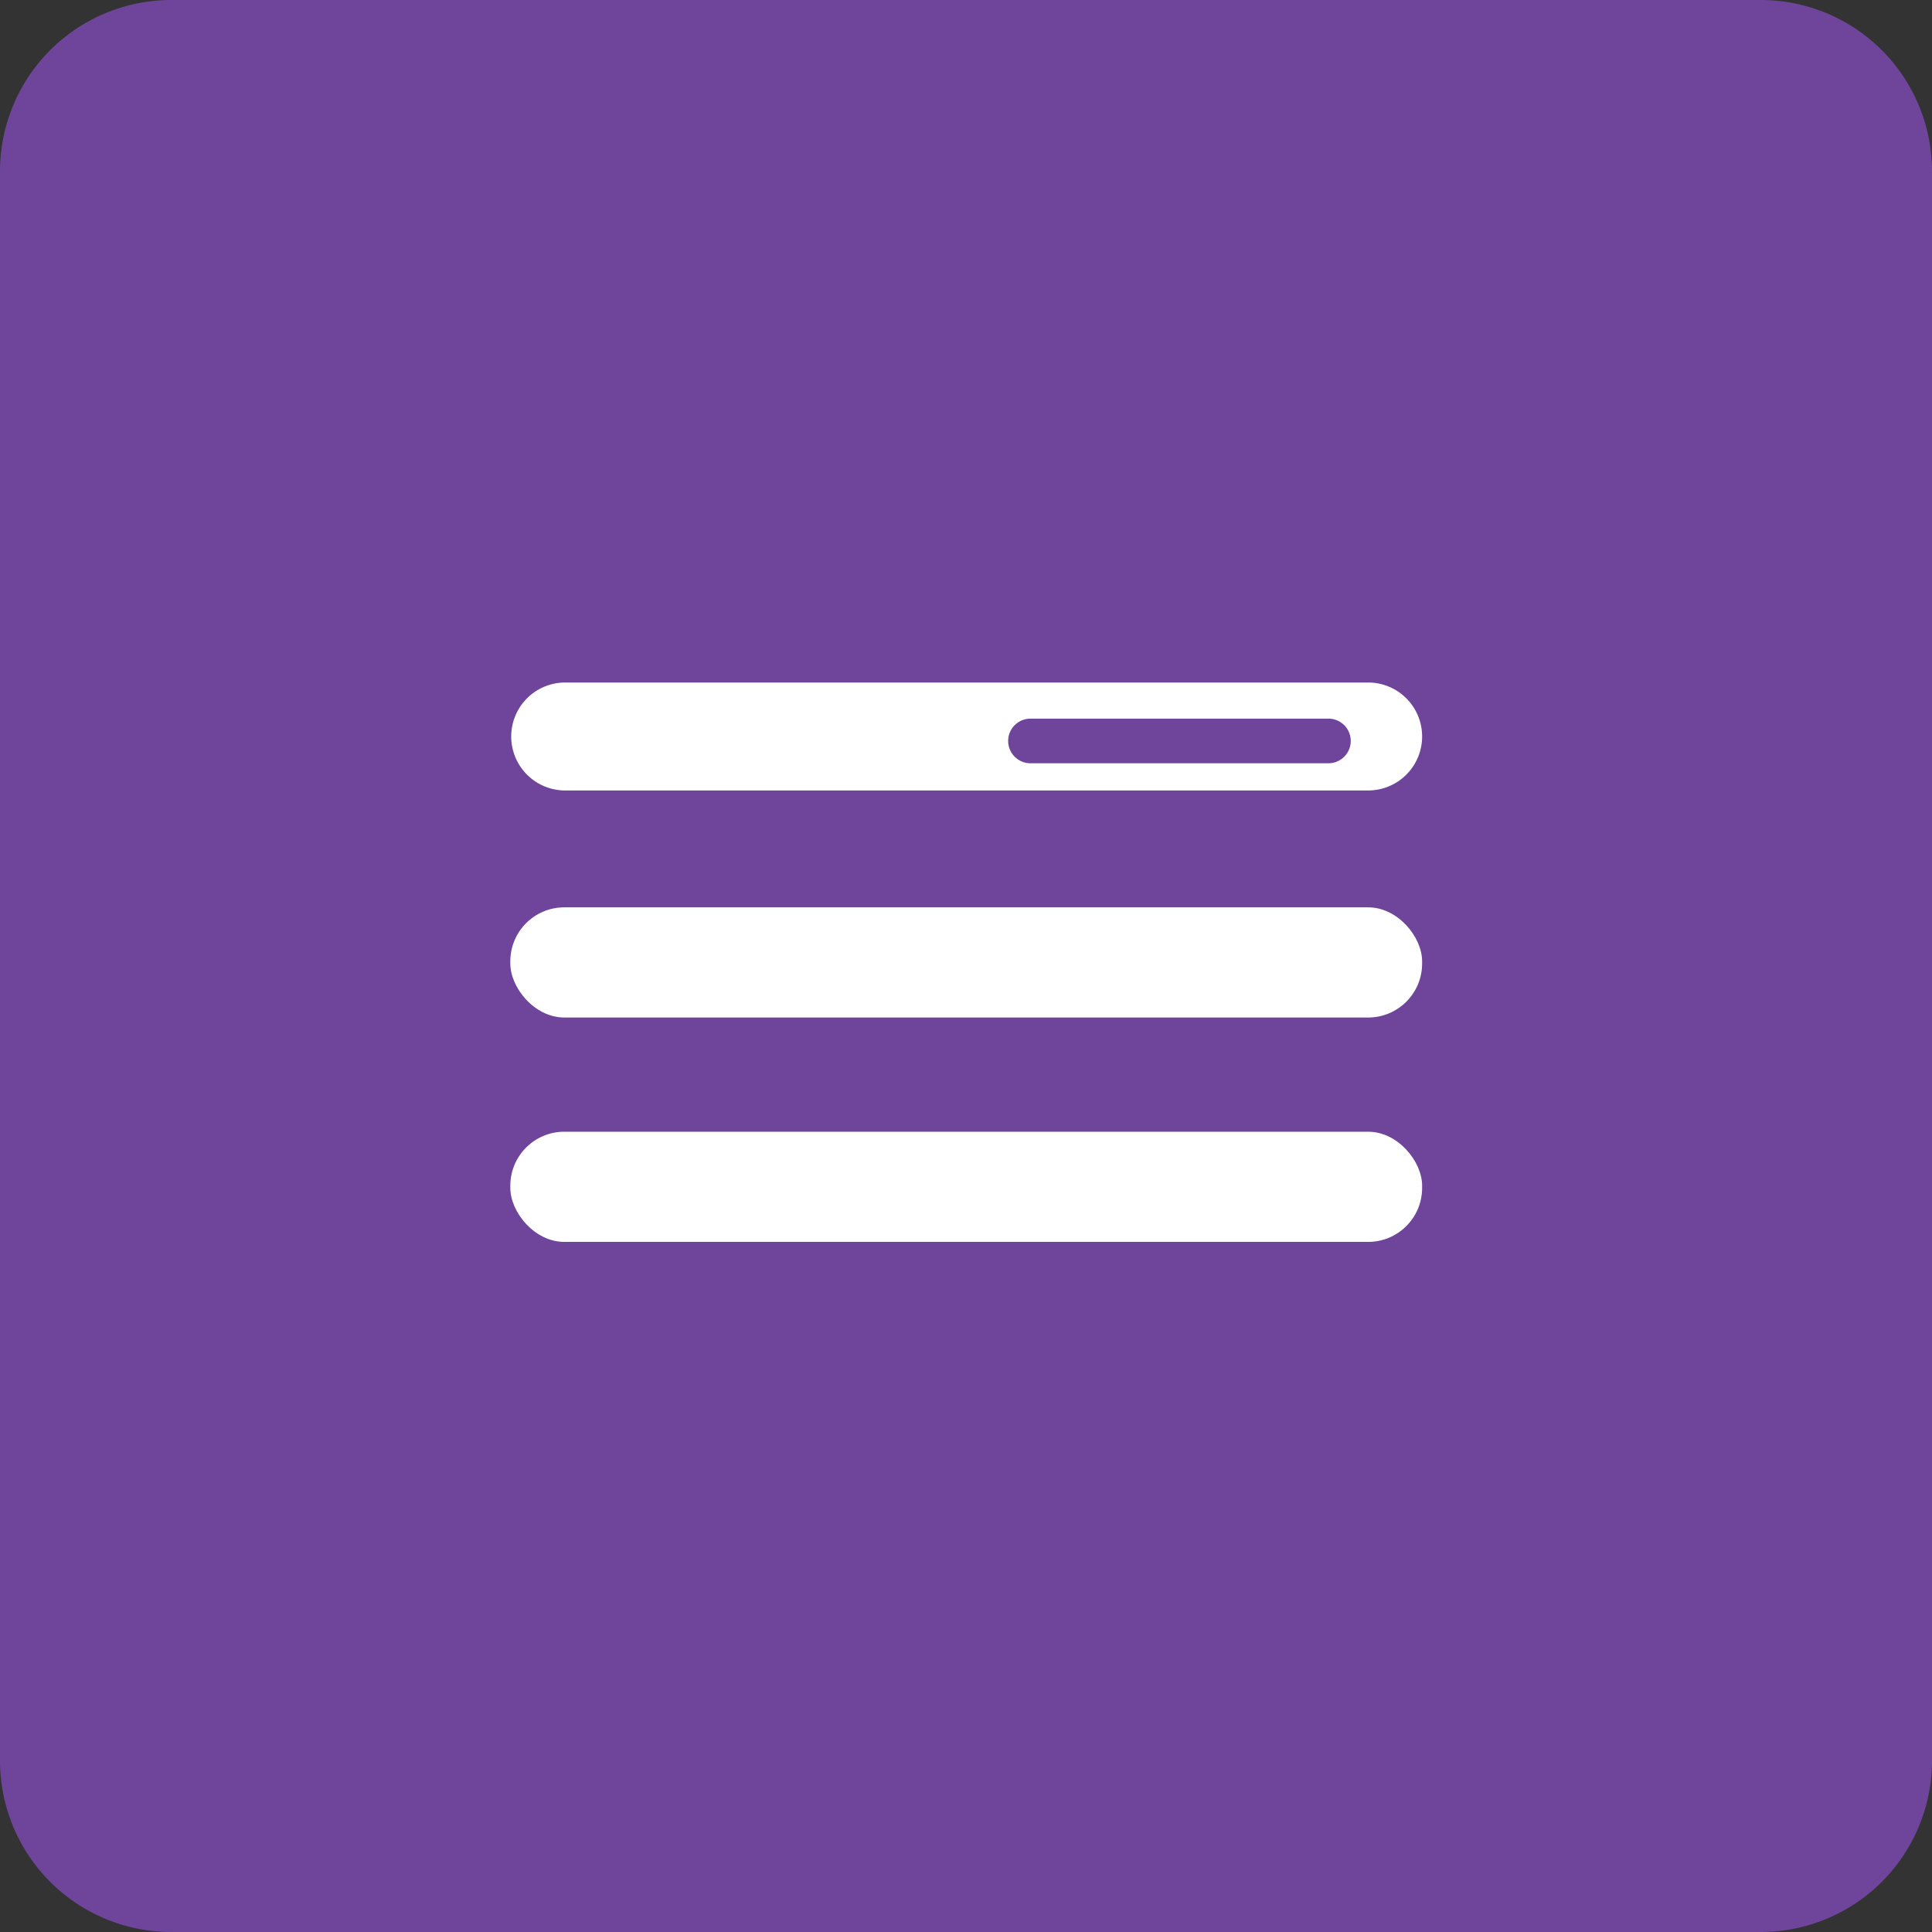
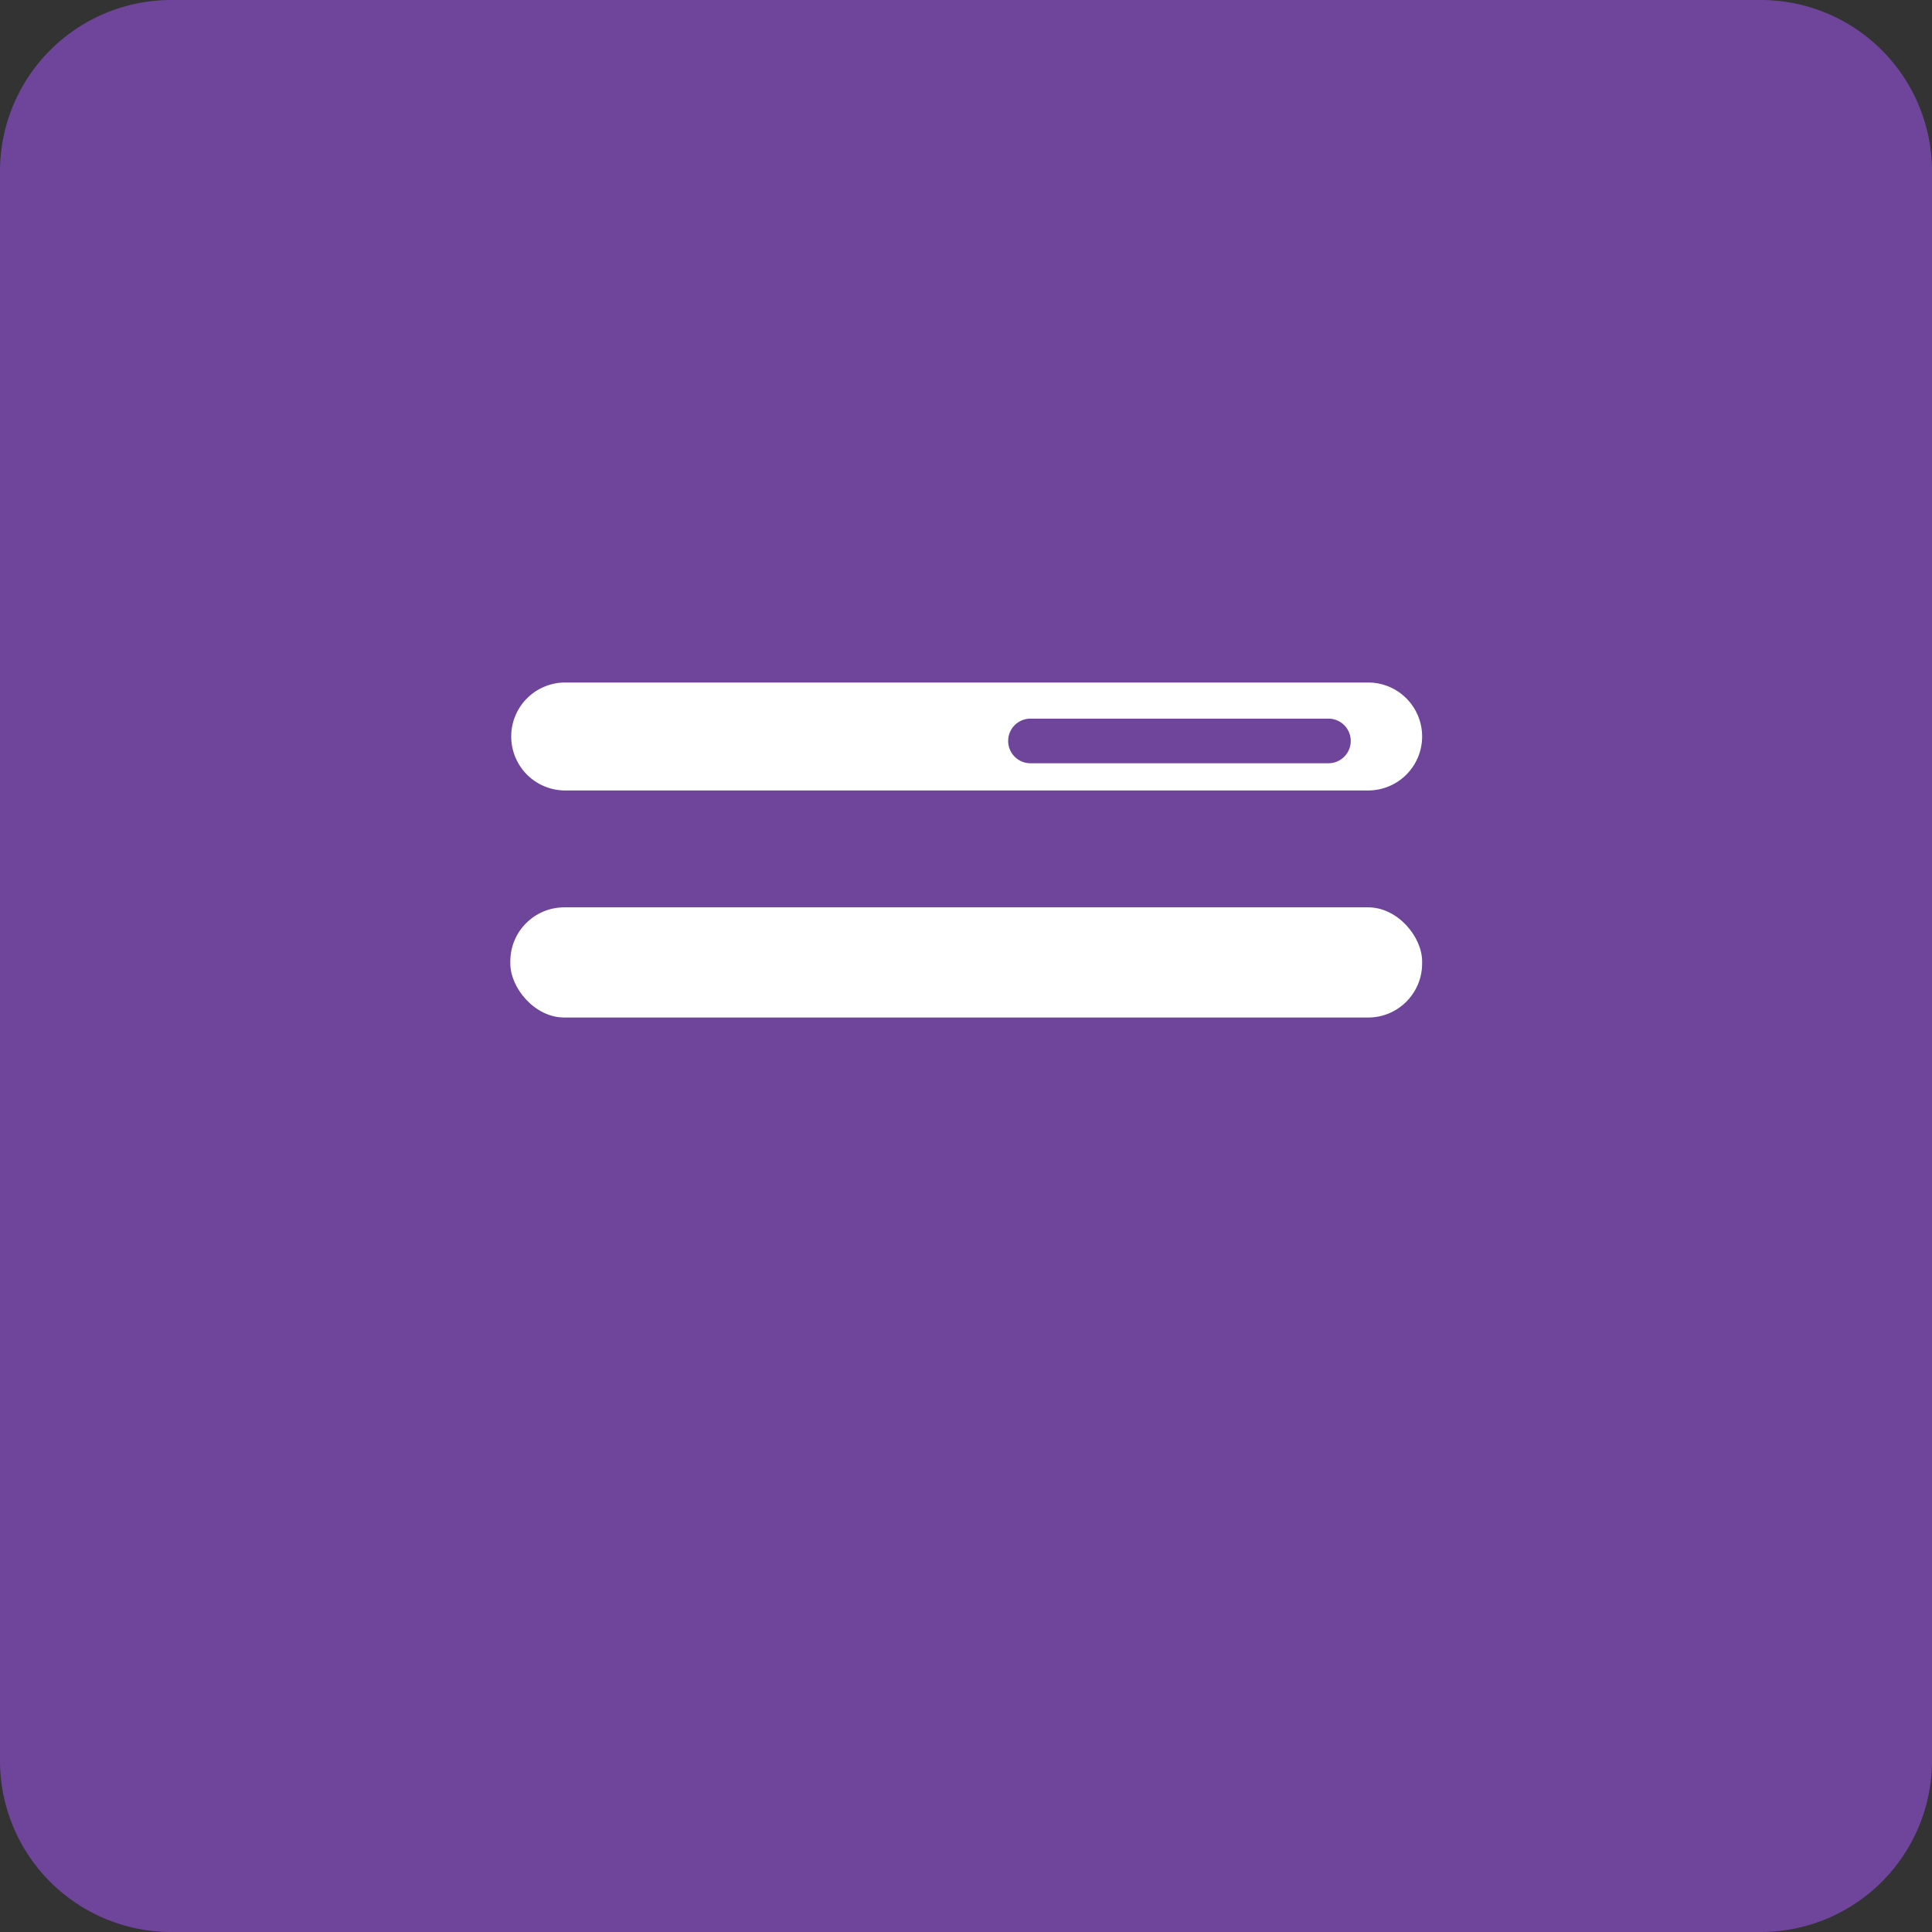
<svg xmlns="http://www.w3.org/2000/svg" id="Calque_1" data-name="Calque 1" viewBox="0 0 43.31 43.31">
  <rect x="0" y="0" width="43.31" height="43.31" fill="#333333" stroke="none" />
  <title>Plan de travail 192</title>
  <path d="M39.48,0H3.84A3.84,3.84,0,0,0,0,3.84V39.48a3.84,3.84,0,0,0,3.84,3.83H39.48a3.84,3.84,0,0,0,3.83-3.83V3.84A3.84,3.84,0,0,0,39.48,0Z" fill="#6e459b" />
  <g>
    <rect x="11.44" y="20.34" width="20.44" height="2.47" rx="1.21" ry="1.21" fill="#fff" />
-     <rect x="11.44" y="25.37" width="20.44" height="2.47" rx="1.21" ry="1.21" fill="#fff" />
  </g>
-   <path d="M30.67,15.3h-18a1.21,1.21,0,0,0-1.21,1.21v0a1.21,1.21,0,0,0,1.21,1.21h18a1.21,1.21,0,0,0,1.21-1.21v0A1.21,1.21,0,0,0,30.67,15.3Zm-.89,1.81H23.1a.48.48,0,0,1,0-1h6.68a.48.48,0,1,1,0,1Z" fill="#fff" />
+   <path d="M30.67,15.3h-18a1.21,1.21,0,0,0-1.21,1.21v0a1.21,1.21,0,0,0,1.21,1.21h18a1.21,1.21,0,0,0,1.21-1.21v0A1.21,1.21,0,0,0,30.67,15.3m-.89,1.81H23.1a.48.48,0,0,1,0-1h6.68a.48.48,0,1,1,0,1Z" fill="#fff" />
</svg>